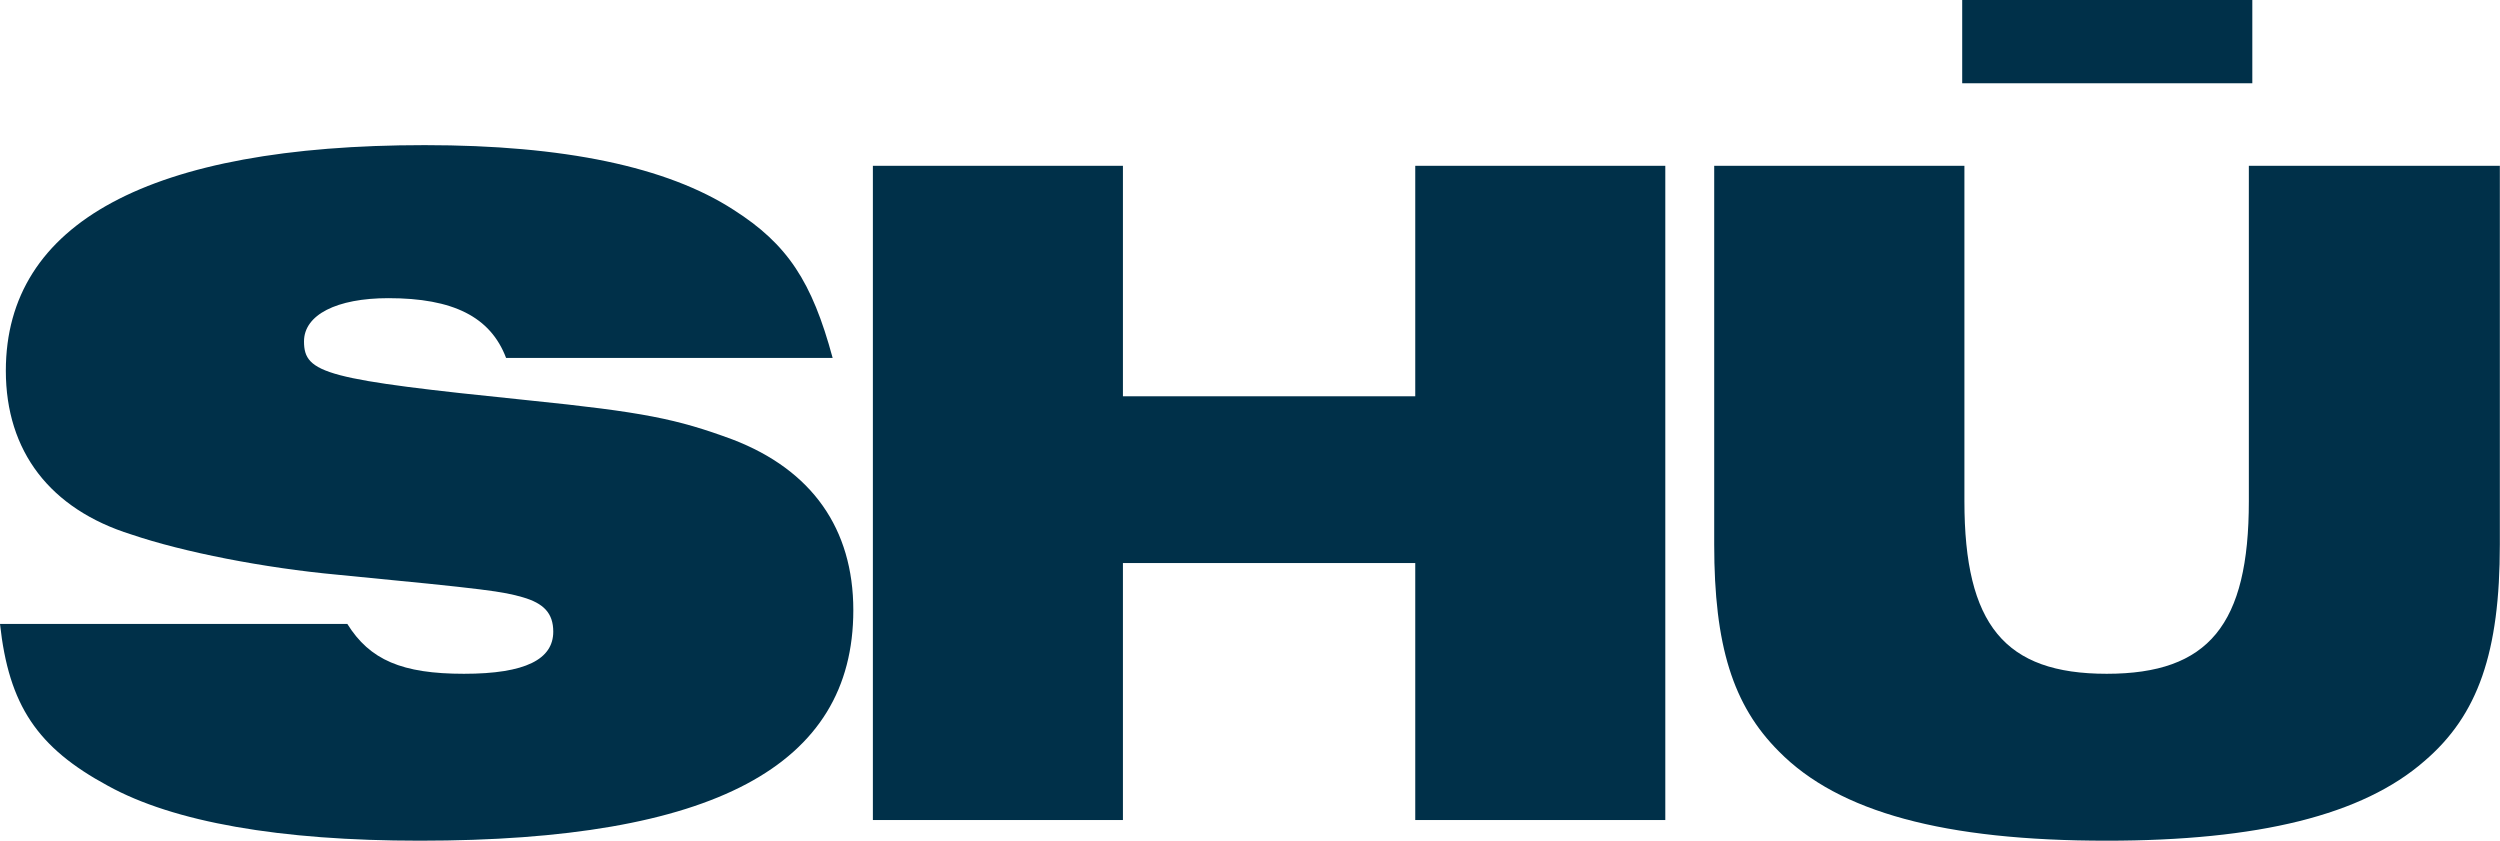
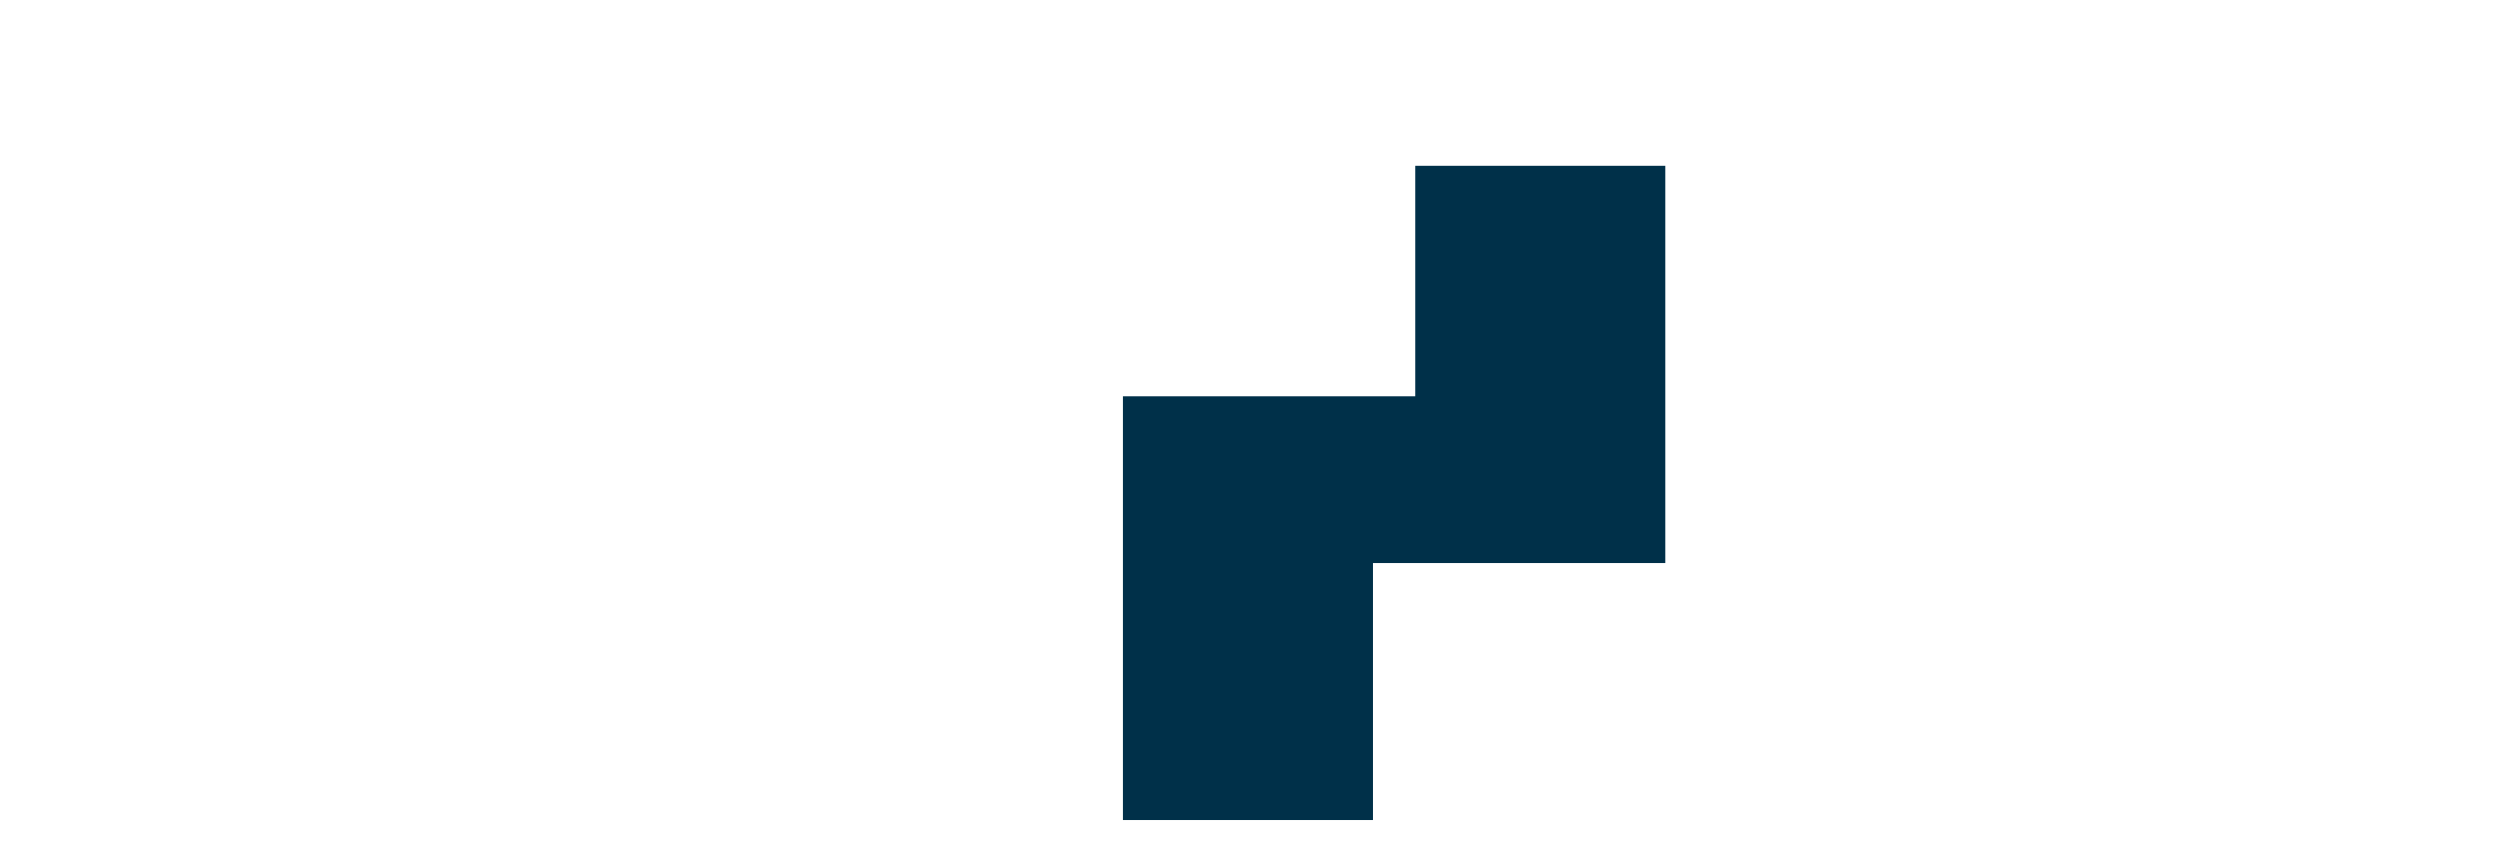
<svg xmlns="http://www.w3.org/2000/svg" viewBox="0 0 158.47 53.28" data-name="Layer 2" id="Layer_2">
  <defs>
    <style>
      .cls-1 {
        fill: #003049;
      }
    </style>
  </defs>
  <g data-name="Layer 1" id="Layer_1-2">
    <g>
-       <path d="M22.01,39.54c1.43,2.3,3.48,3.17,7.4,3.17s5.66-.93,5.66-2.67c0-1.18-.62-1.8-1.93-2.18-1.3-.37-2.11-.5-11.75-1.43-4.66-.43-9.76-1.43-13.06-2.55C3.17,32.27.37,28.6.37,23.5.37,14.12,9.51,9.2,26.92,9.2c8.83,0,15.36,1.37,19.58,4.1,3.42,2.18,4.97,4.54,6.28,9.39h-20.7c-.99-2.61-3.36-3.79-7.46-3.79-3.29,0-5.35,1.06-5.35,2.74,0,2.05,1.37,2.42,14.18,3.73,7.34.75,9.45,1.18,12.99,2.49,5.03,1.93,7.65,5.66,7.65,10.82,0,9.89-8.89,14.61-27.48,14.61-8.89,0-15.6-1.18-19.77-3.48-4.48-2.42-6.28-5.1-6.84-10.26h22.01Z" class="cls-1" />
-       <path d="M55.33,10.51h15.85v14.61h18.53v-14.61h15.85v41.47h-15.85v-16.29h-18.53v16.29h-15.85V10.51Z" class="cls-1" />
-       <path d="M124.52,10.51v21.26c0,7.83,2.55,10.94,9.02,10.94s9.01-3.11,9.01-10.94V10.51h15.91v24c0,6.84-1.37,10.82-4.79,13.74-3.92,3.42-10.51,5.04-20.14,5.04-10.26,0-16.97-1.8-20.77-5.66-2.92-2.92-4.1-6.71-4.1-13.12V10.51h15.85ZM142.77,5.28h-18.39V0h18.39v5.28Z" class="cls-1" />
+       <path d="M55.33,10.51h15.85v14.61h18.53v-14.61h15.85v41.47v-16.29h-18.53v16.29h-15.85V10.51Z" class="cls-1" />
    </g>
  </g>
</svg>